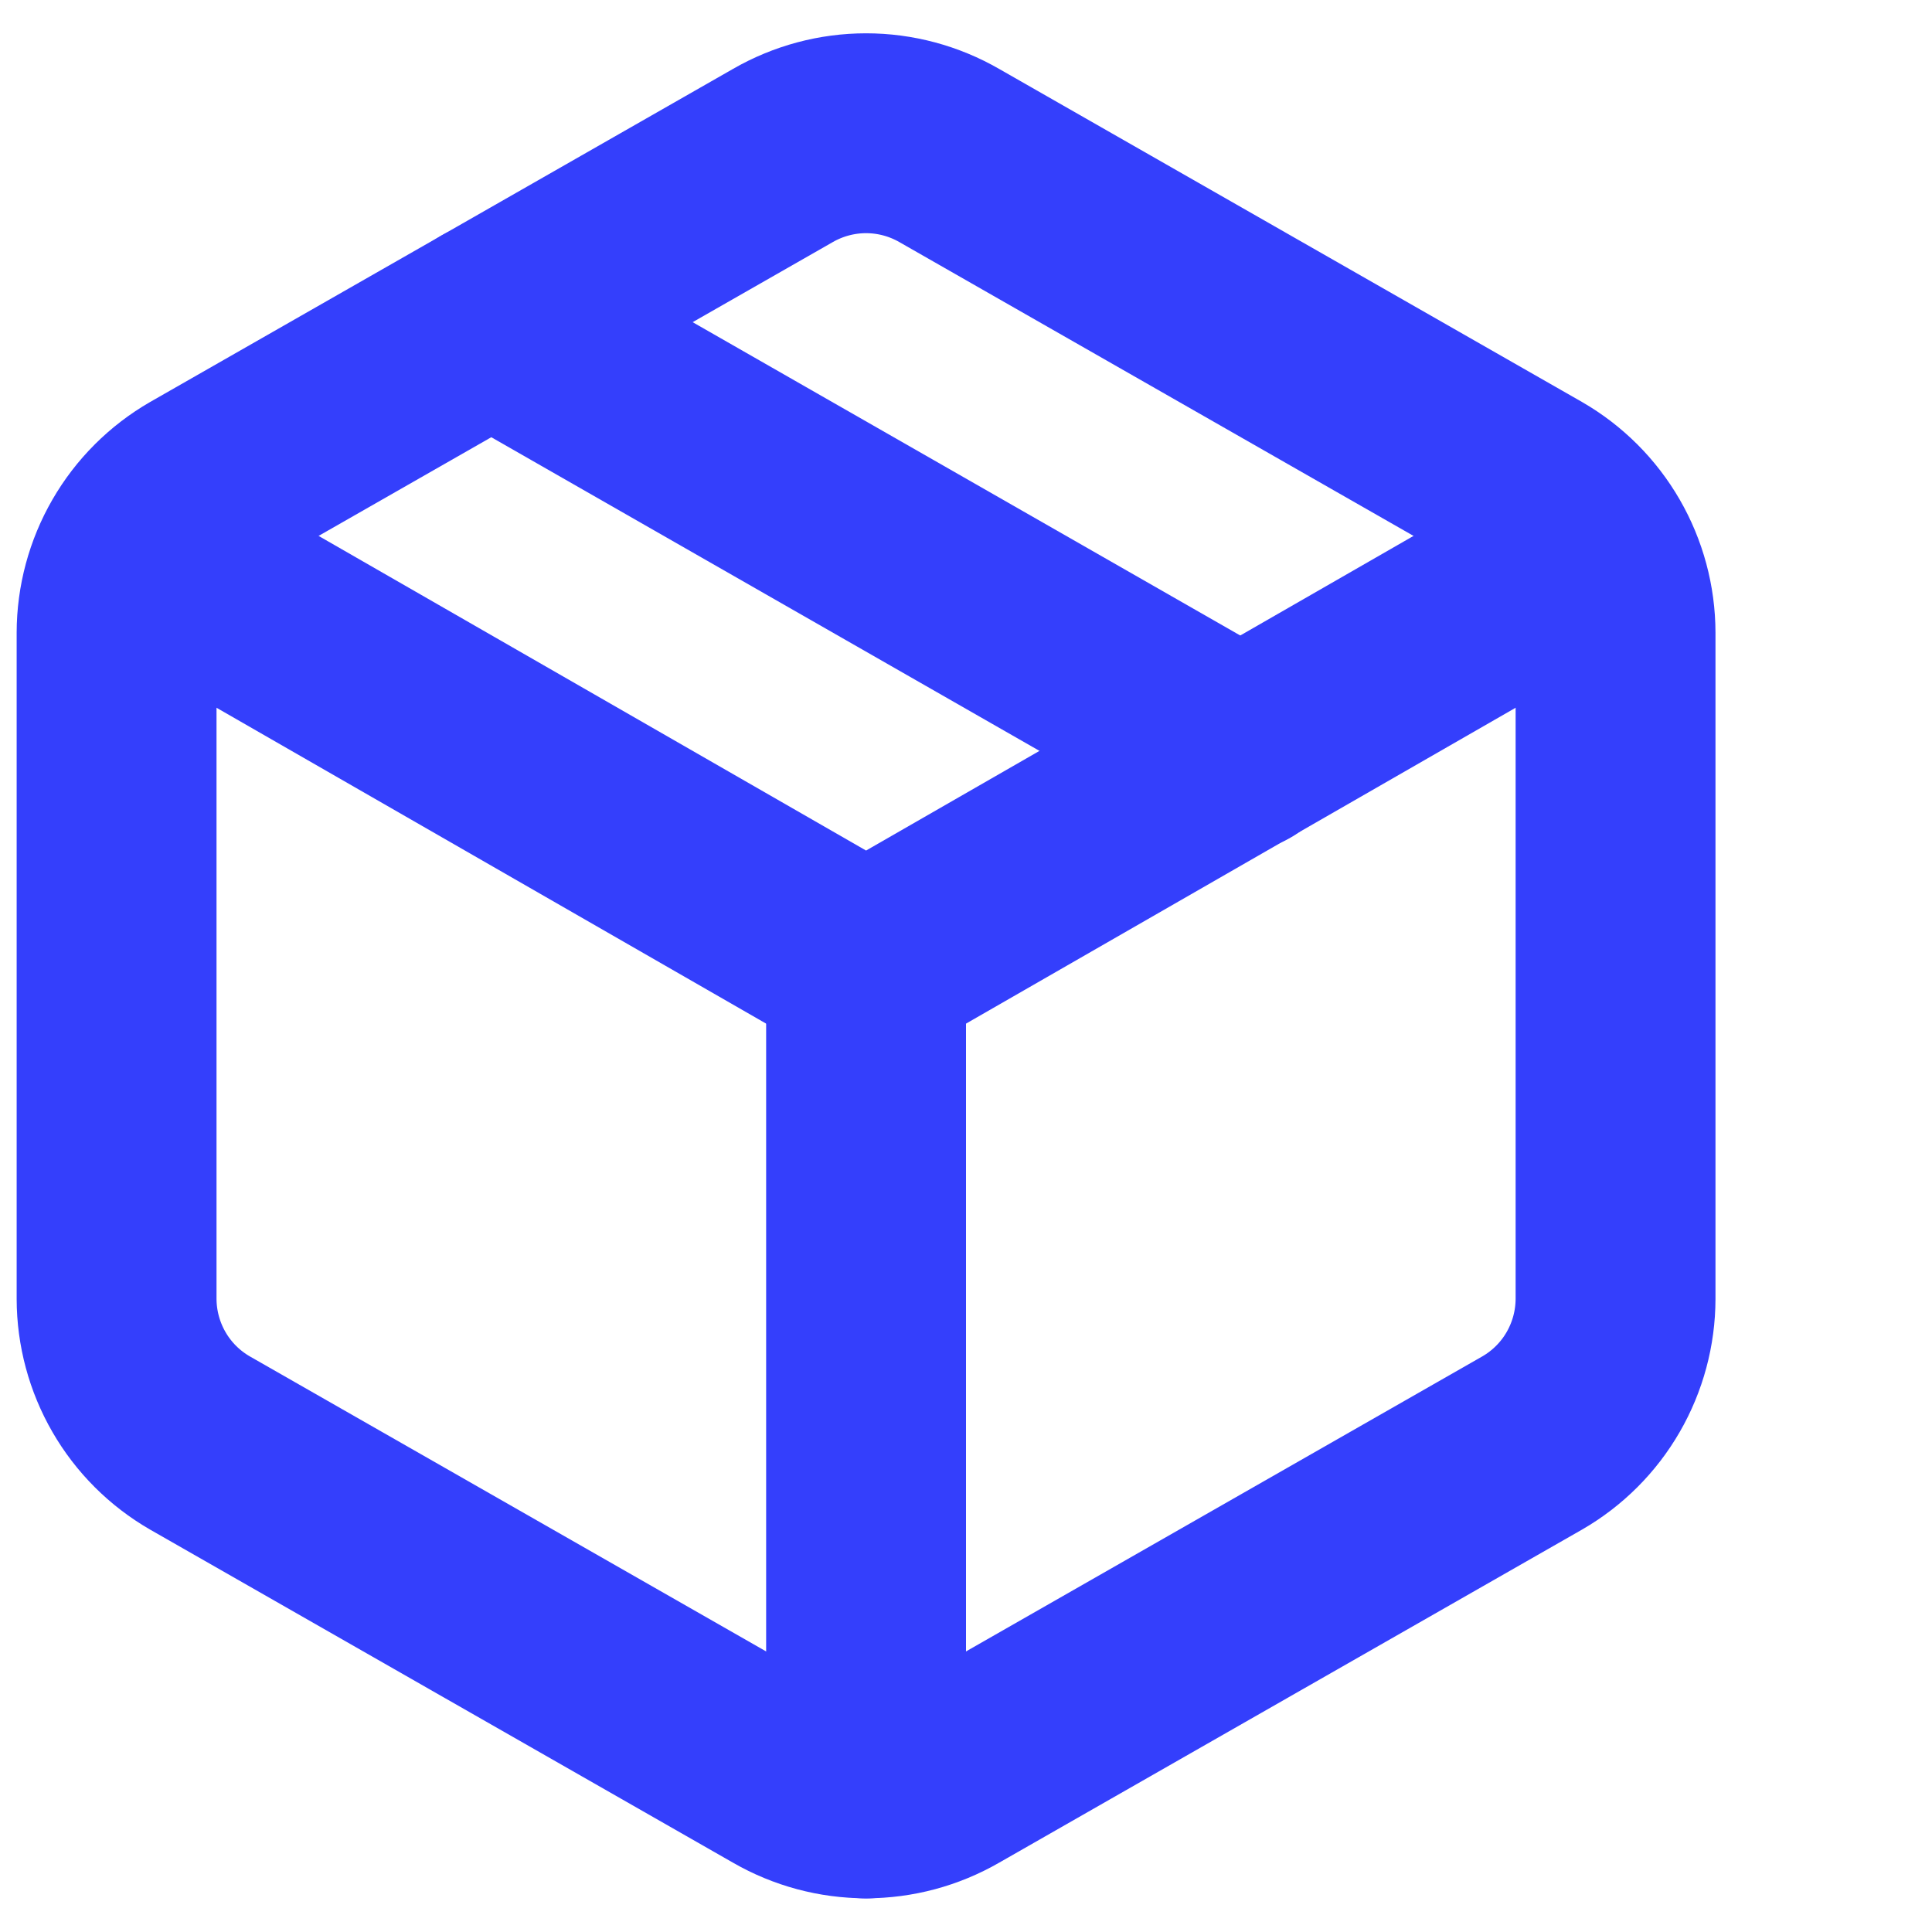
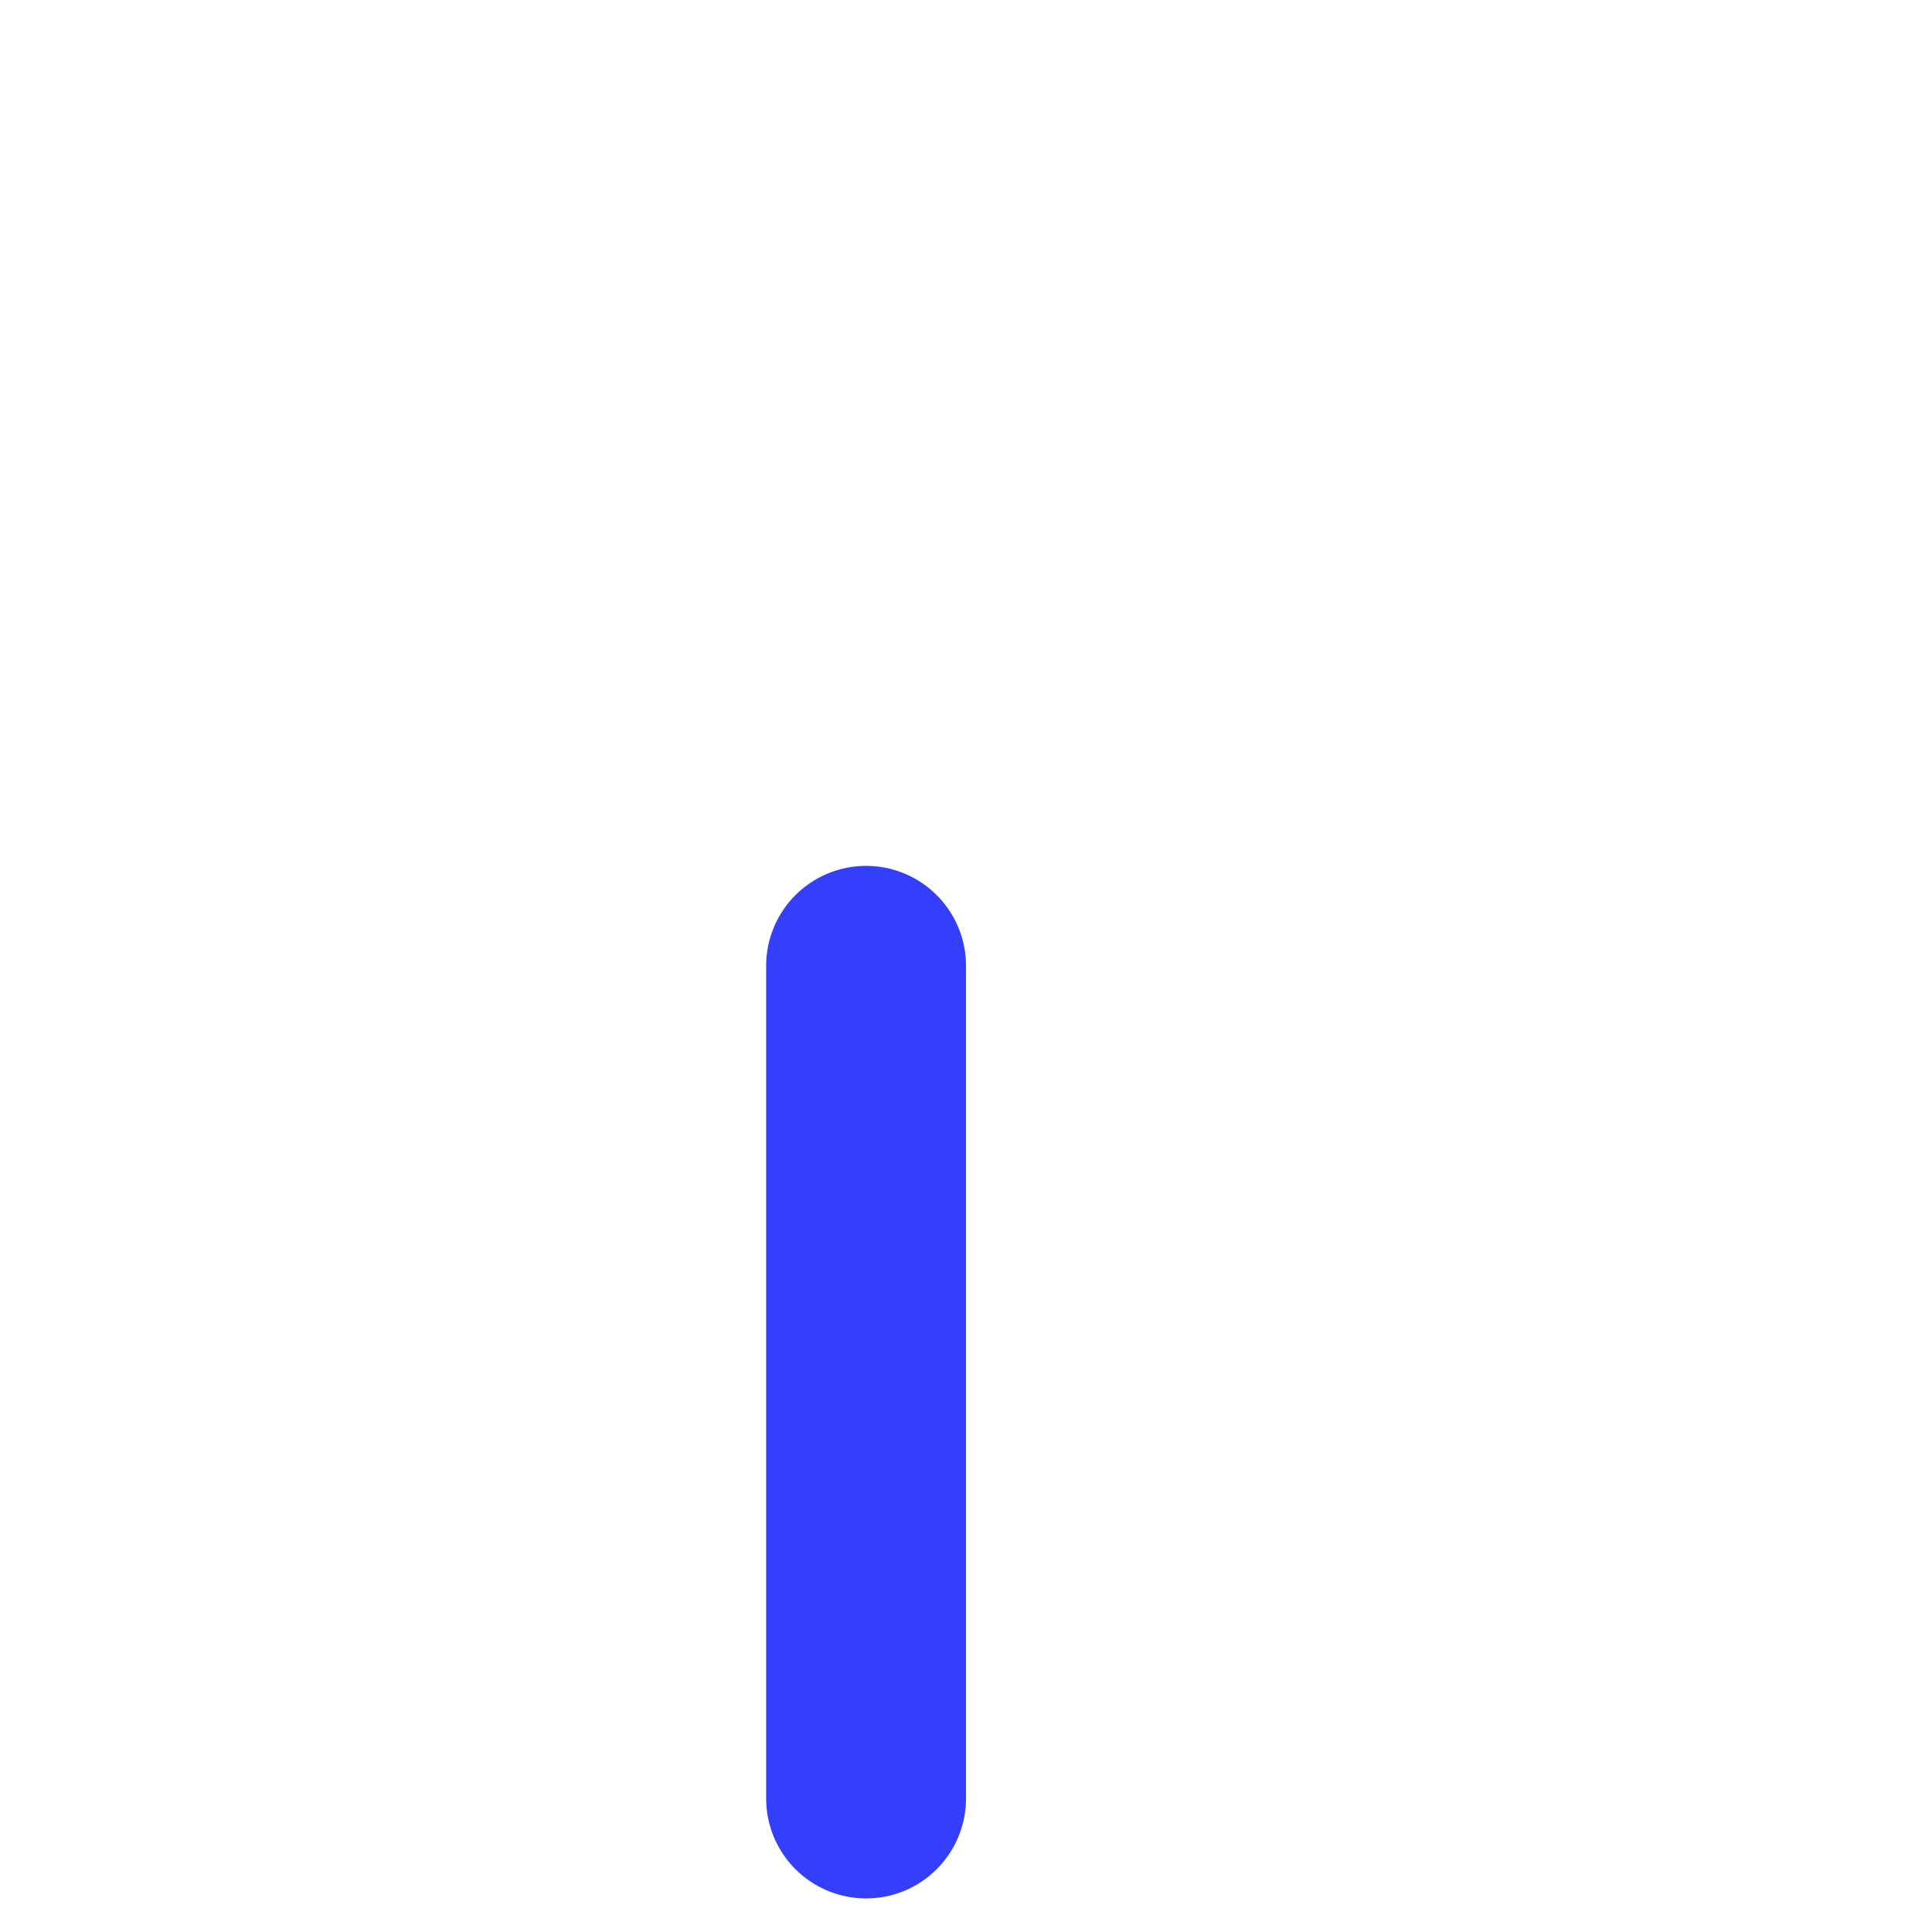
<svg xmlns="http://www.w3.org/2000/svg" width="29" height="29" viewBox="0 0 29 29" fill="none">
-   <path d="M7.375 4.835L18.625 11.272" stroke="#343FFC" stroke-width="3" stroke-linecap="round" stroke-linejoin="round" />
-   <path d="M24.25 9.497C24.249 9.059 24.133 8.628 23.914 8.249C23.695 7.869 23.379 7.554 23 7.335L14.25 2.335C13.87 2.116 13.439 2 13 2C12.561 2 12.13 2.116 11.75 2.335L3 7.335C2.621 7.554 2.305 7.869 2.086 8.249C1.867 8.628 1.751 9.059 1.75 9.497V19.497C1.751 19.935 1.867 20.366 2.086 20.745C2.305 21.125 2.621 21.44 3 21.659L11.75 26.659C12.13 26.878 12.561 26.994 13 26.994C13.439 26.994 13.87 26.878 14.25 26.659L23 21.659C23.379 21.44 23.695 21.125 23.914 20.745C24.133 20.366 24.249 19.935 24.25 19.497V9.497Z" stroke="#343FFC" stroke-width="3" stroke-linecap="round" stroke-linejoin="round" />
-   <path d="M2.125 8.247L13 14.497L23.875 8.247" stroke="#343FFC" stroke-width="3" stroke-linecap="round" stroke-linejoin="round" />
  <path d="M13 26.996V14.497" stroke="#343FFC" stroke-width="3" stroke-linecap="round" stroke-linejoin="round" />
</svg>